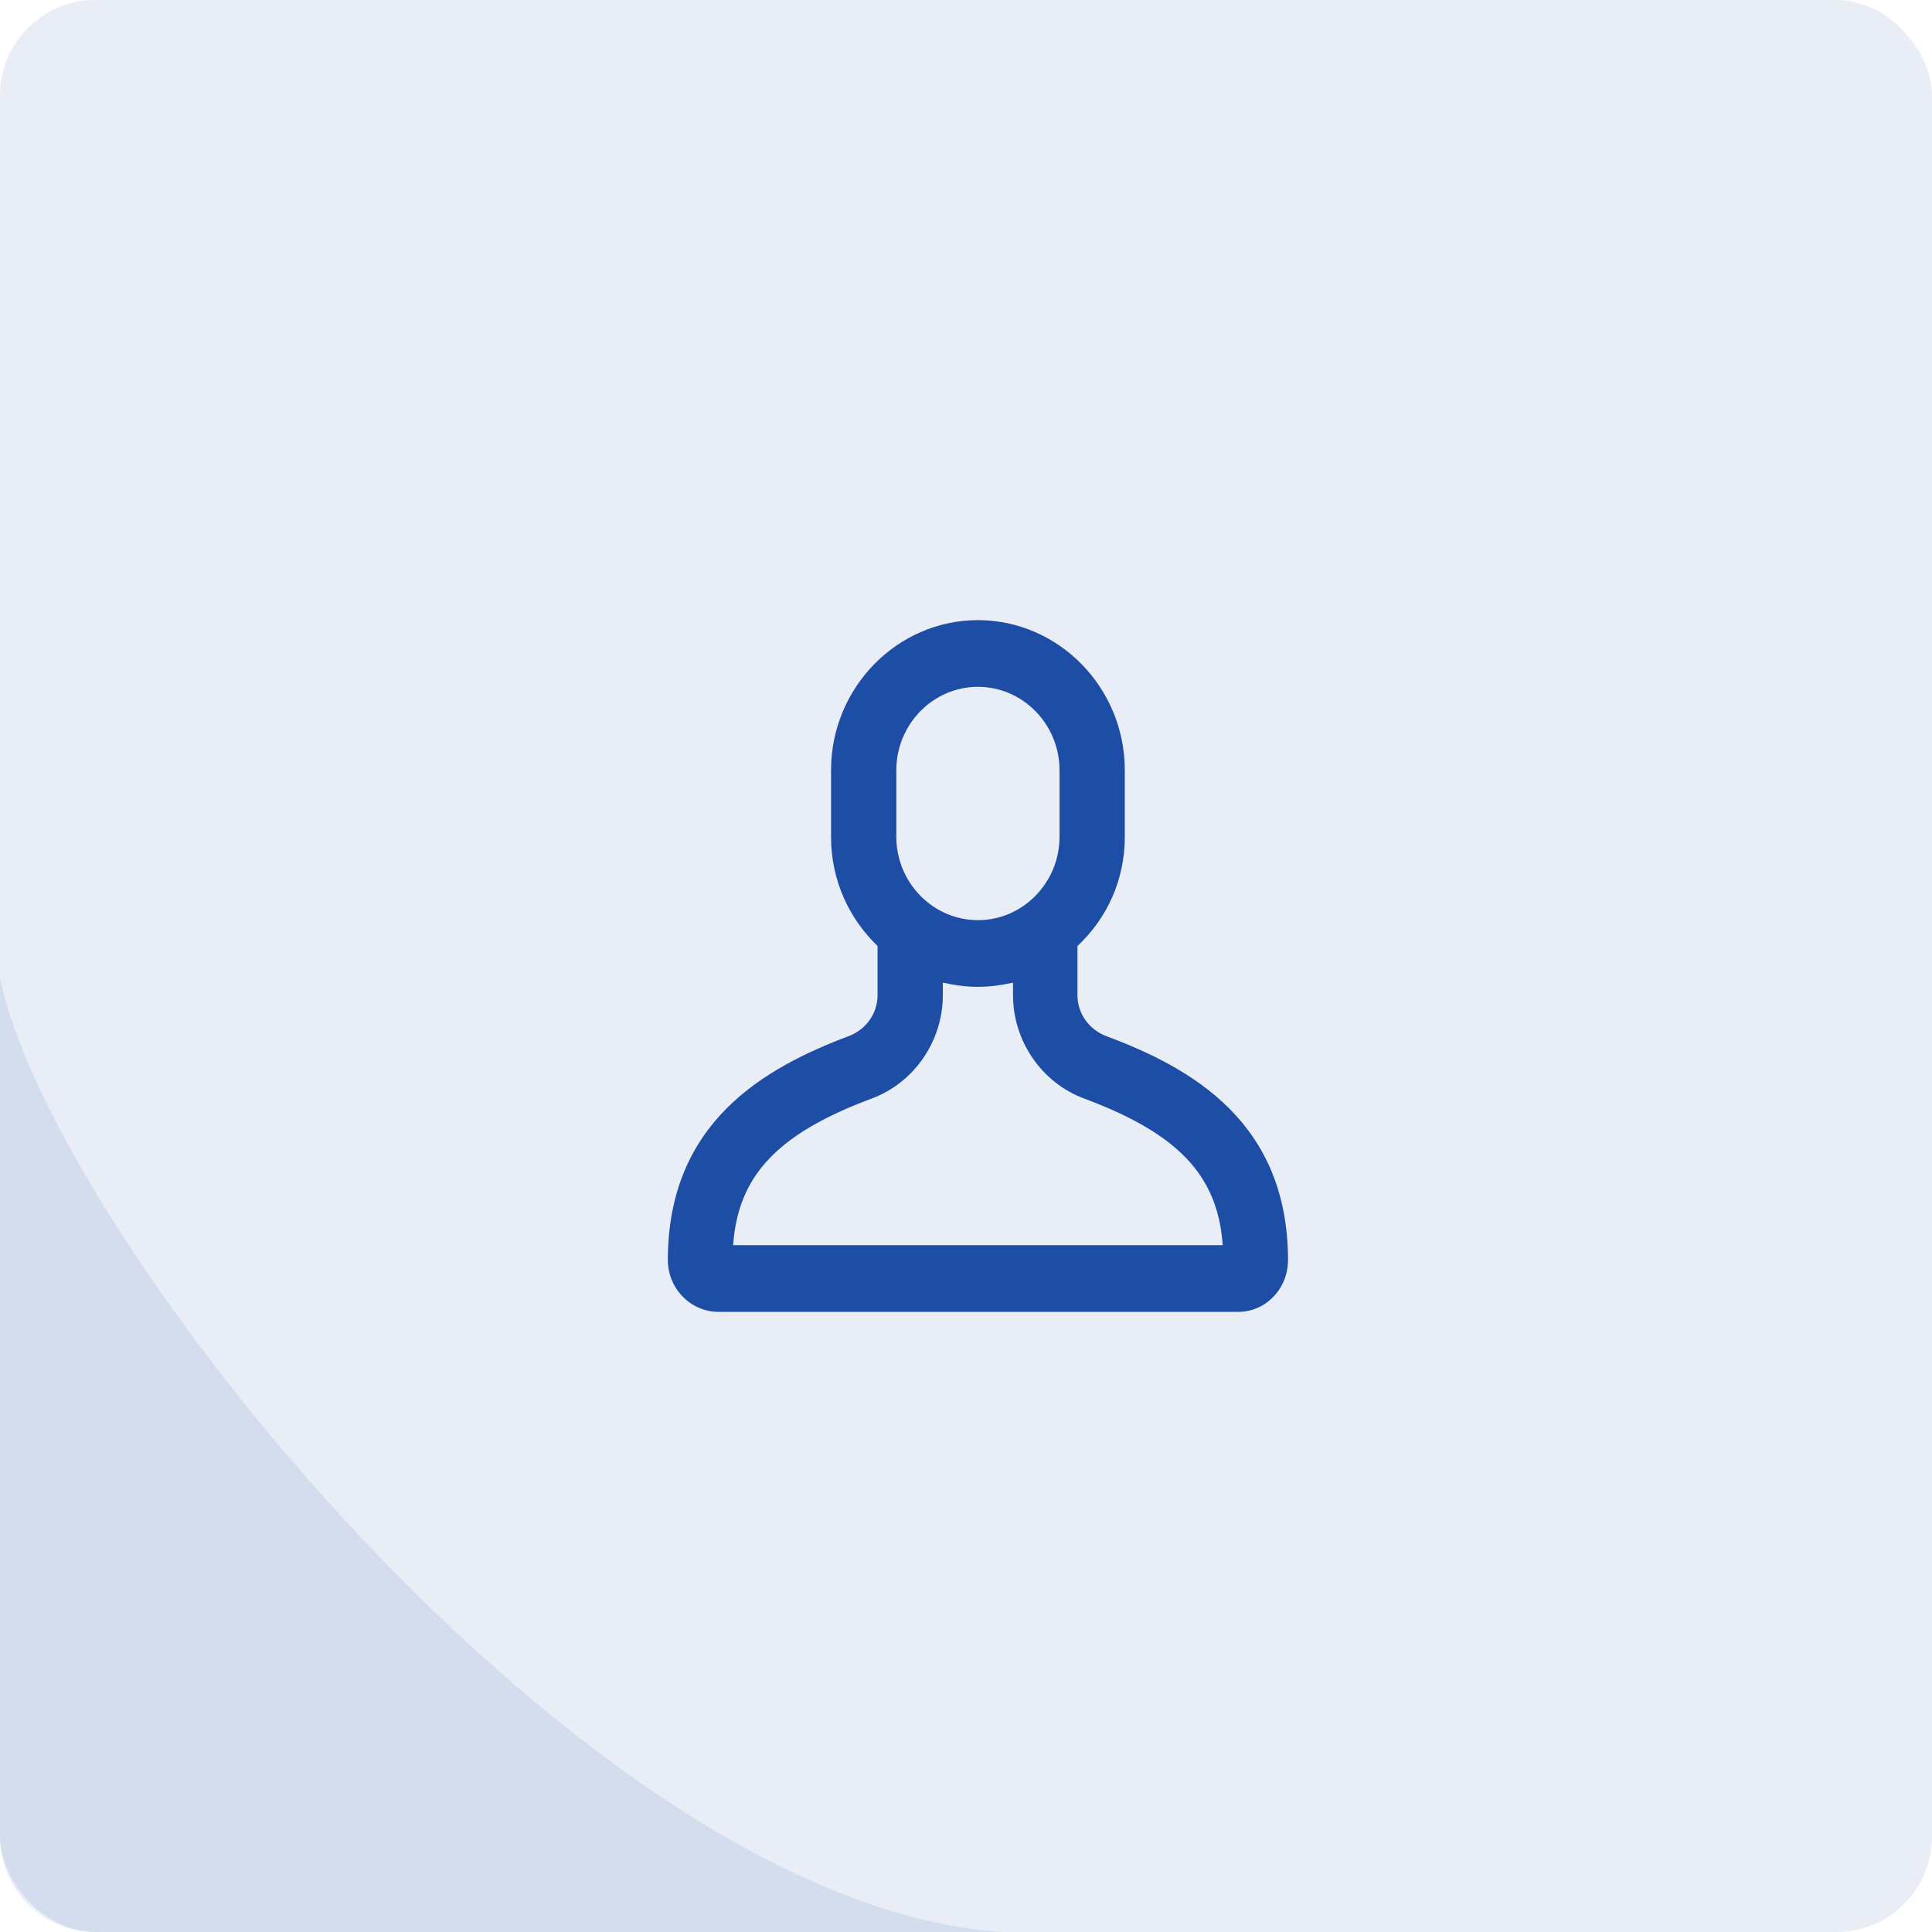
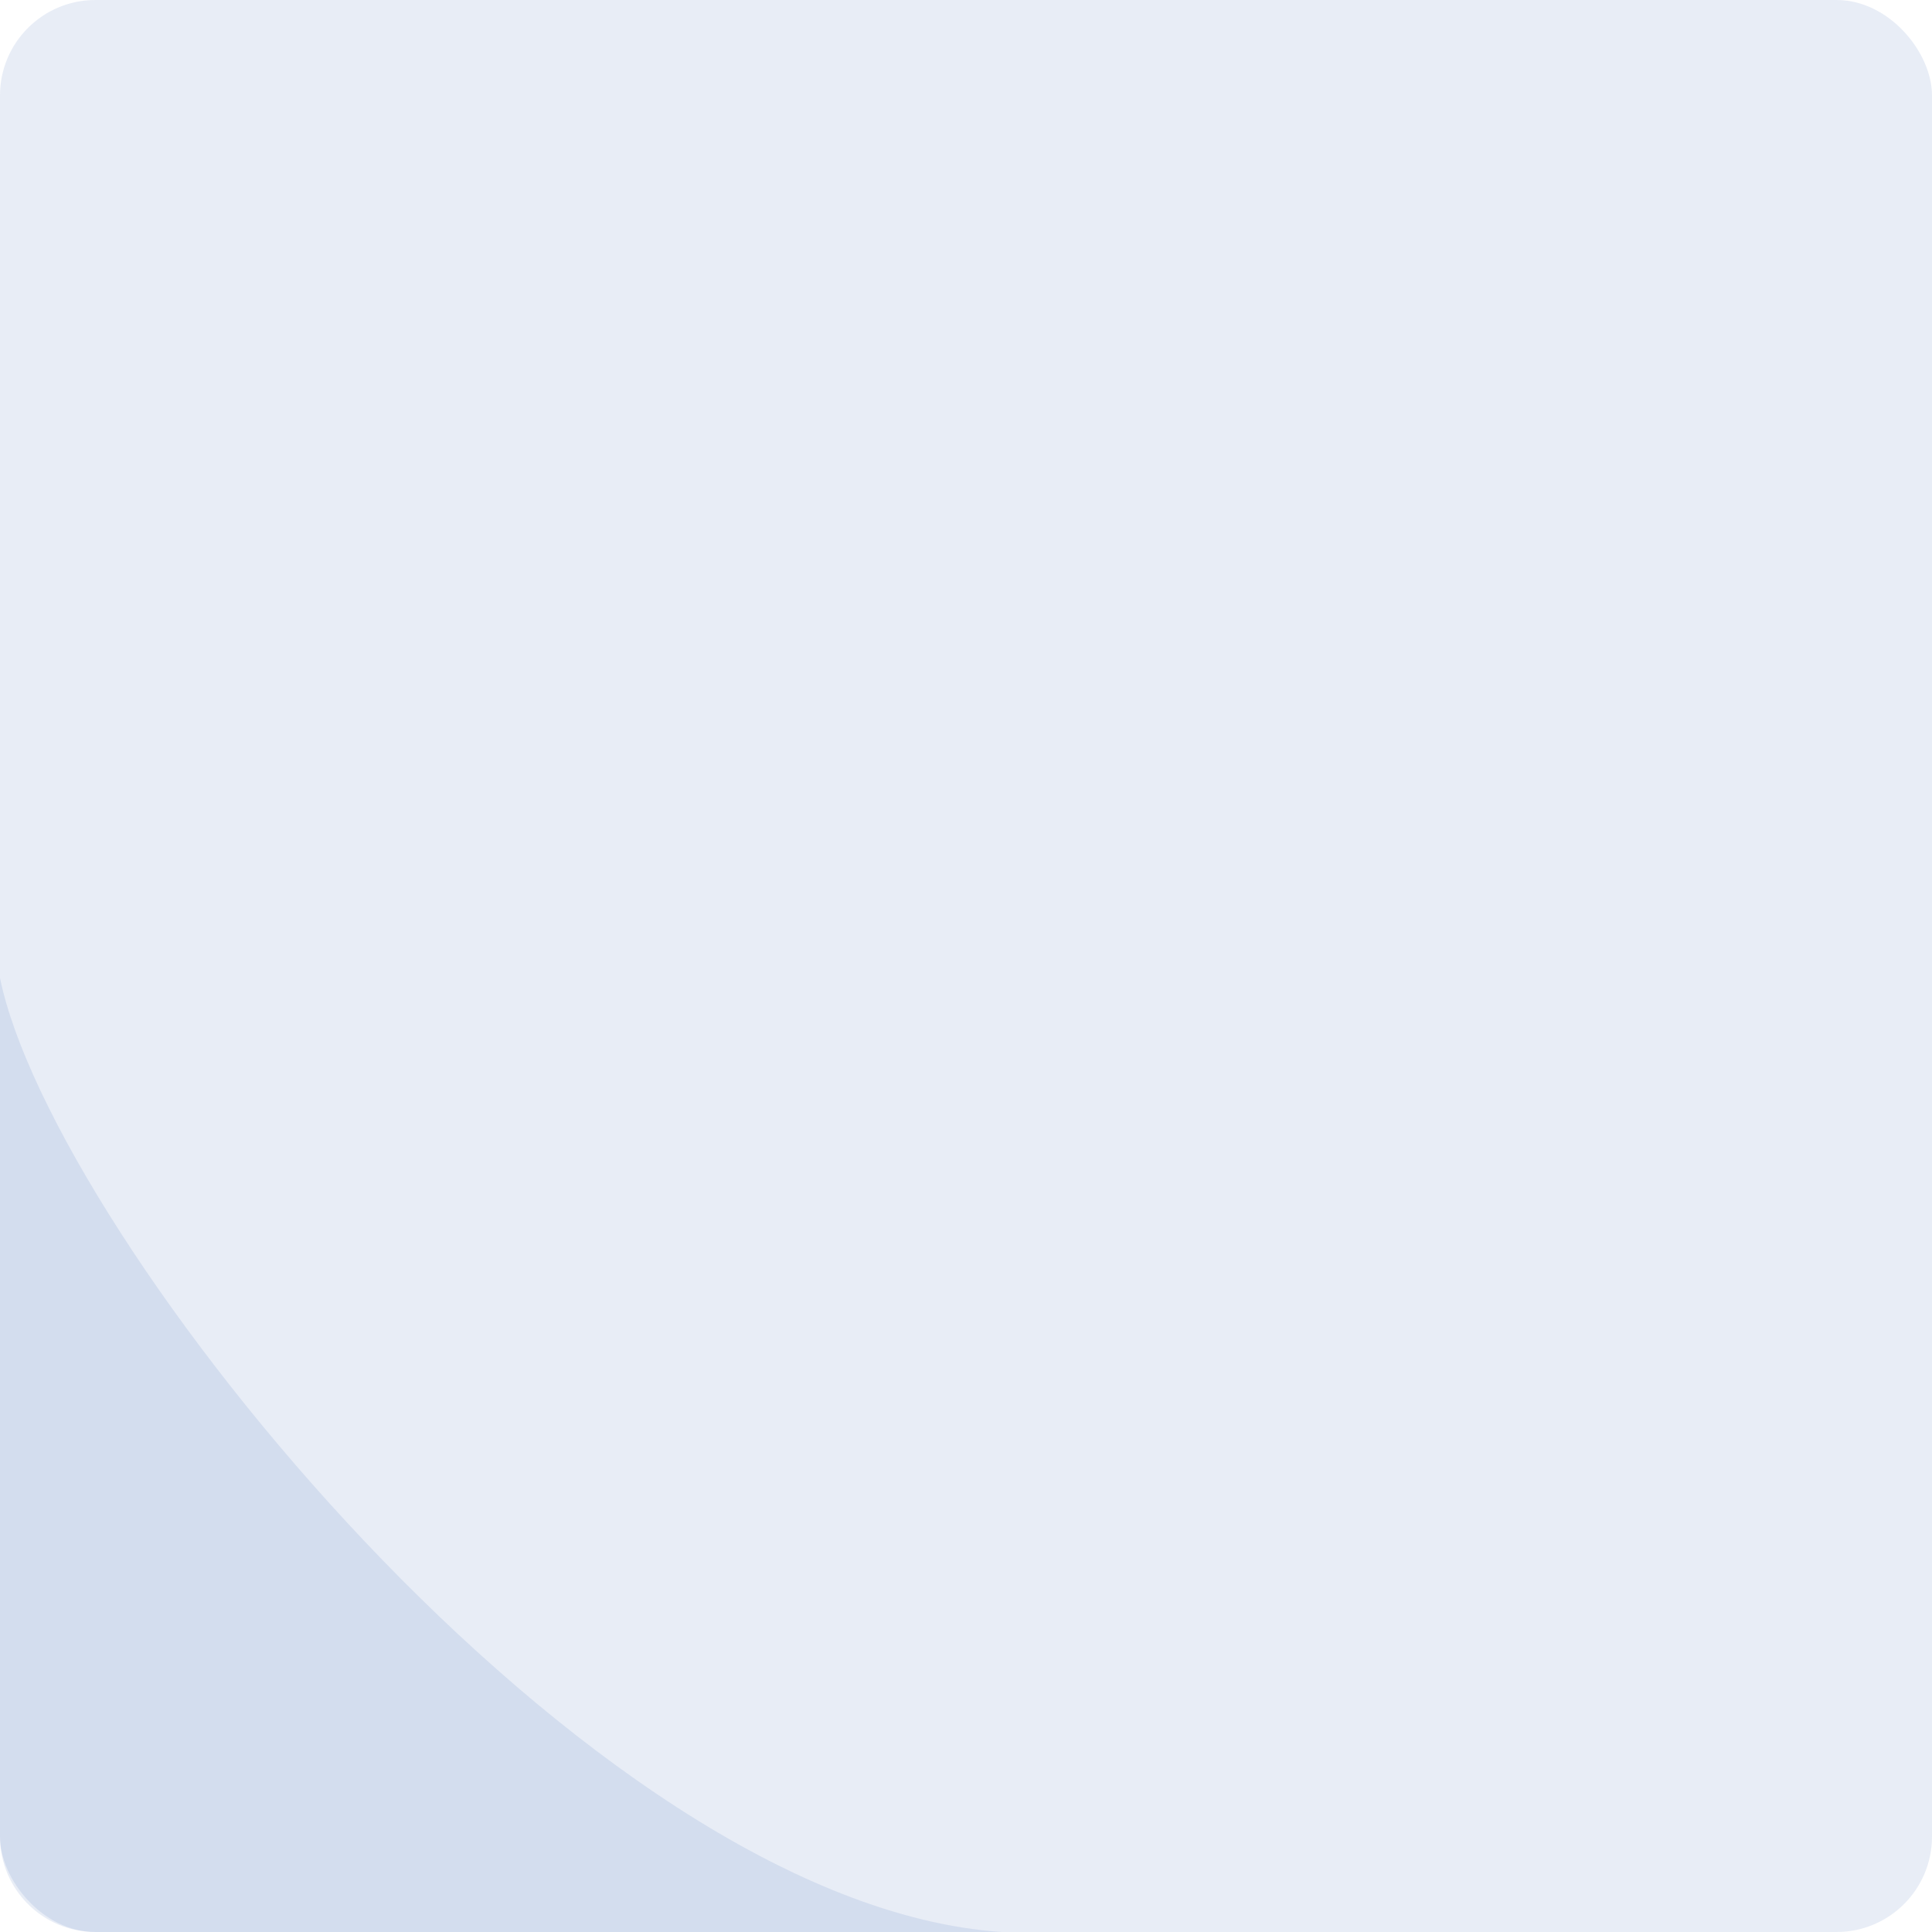
<svg xmlns="http://www.w3.org/2000/svg" width="81px" height="81px" viewBox="0 0 81 81" version="1.1">
  <title>EEDCFBA8-BF79-4048-9796-19219EA7B4DA</title>
  <desc>Created with sketchtool.</desc>
  <defs />
  <g id="13_My-account_not-logged-in" stroke="none" stroke-width="1" fill="none" fill-rule="evenodd" transform="translate(-28, -26)">
    <g id="user_pic" transform="translate(28, 26)">
      <rect id="Rectangle-18" fill-opacity="0.1" fill="#1D4EA2" x="0" y="0" width="81" height="81" rx="4" />
      <path d="M0,41 C2.209,51.851 24.579,79.833 42,81 C42,81 29.333,81 4,81 L4,81 C1.791,81 2.80849163e-11,79.209 2.80846457e-11,77 C1.34837789e-10,60.801 1.25476203e-10,48.801 0,41 Z" id="Rectangle-18" fill-opacity="0.1" fill="#1D4EA2" />
      <g id="np_user_1229718_000000" transform="translate(28, 26)" fill="#1E4DA5" fill-rule="nonzero">
-         <path d="M26,26.834 C26,21.033 21.93,18.762 18.371,17.436 C17.652,17.156 17.173,16.492 17.173,15.724 L17.173,13.663 C18.405,12.509 19.158,10.901 19.158,9.084 L19.158,6.289 C19.158,2.831 16.386,0 13,0 C9.614,0 6.842,2.831 6.842,6.289 L6.842,9.084 C6.842,10.901 7.594,12.509 8.792,13.662 L8.792,15.723 C8.792,16.491 8.313,17.156 7.594,17.435 C4.07,18.763 0,21.034 0,26.834 C0,28.021 0.958,29 2.121,29 L23.913,29 C25.076,29 26,28.021 26,26.834 L26,26.834 Z M9.579,6.289 C9.579,4.367 11.118,2.795 13,2.795 C14.882,2.795 16.421,4.367 16.421,6.289 L16.421,9.084 C16.421,11.006 14.882,12.578 13,12.578 C11.118,12.578 9.579,11.006 9.579,9.084 L9.579,6.289 Z M2.737,26.204 C2.943,23.27 4.618,21.523 8.553,20.054 C10.331,19.391 11.529,17.644 11.529,15.722 L11.529,15.198 C12.007,15.303 12.487,15.373 13,15.373 C13.513,15.373 13.992,15.303 14.471,15.198 L14.471,15.722 C14.471,17.644 15.669,19.391 17.447,20.054 C21.382,21.521 23.057,23.268 23.263,26.204 L2.737,26.204 Z" id="Shape" />
-       </g>
+         </g>
    </g>
  </g>
</svg>